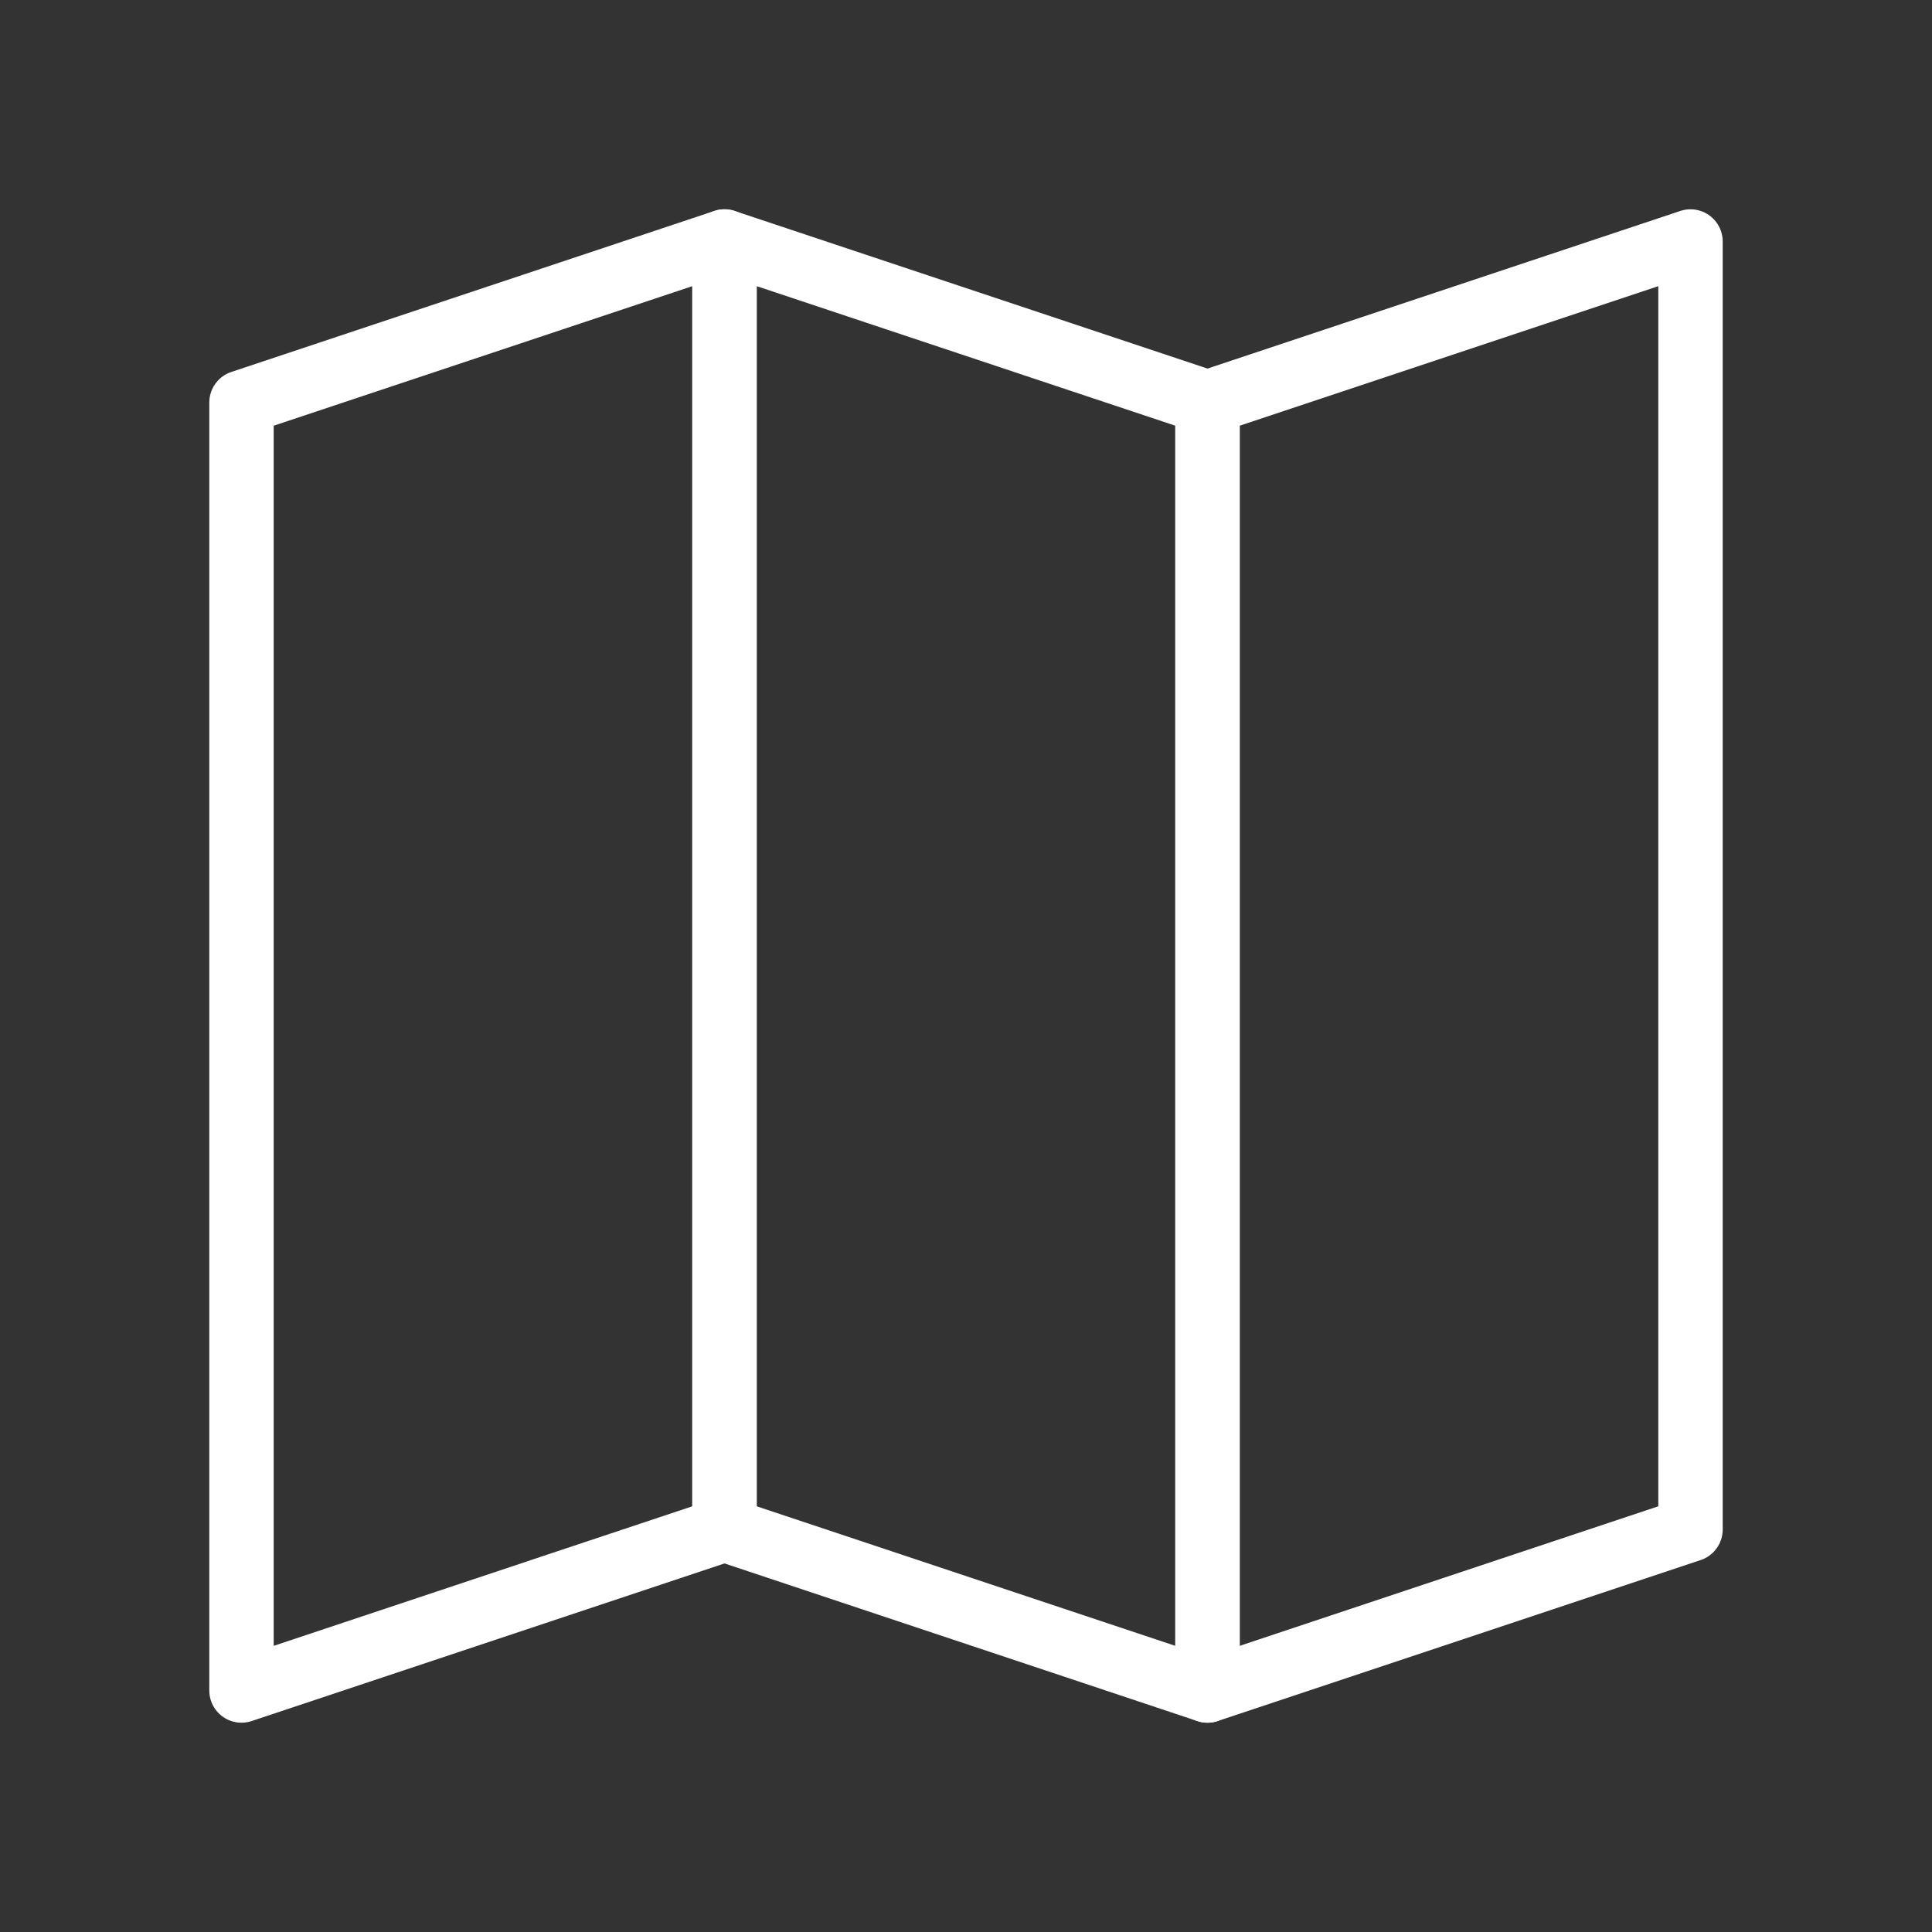
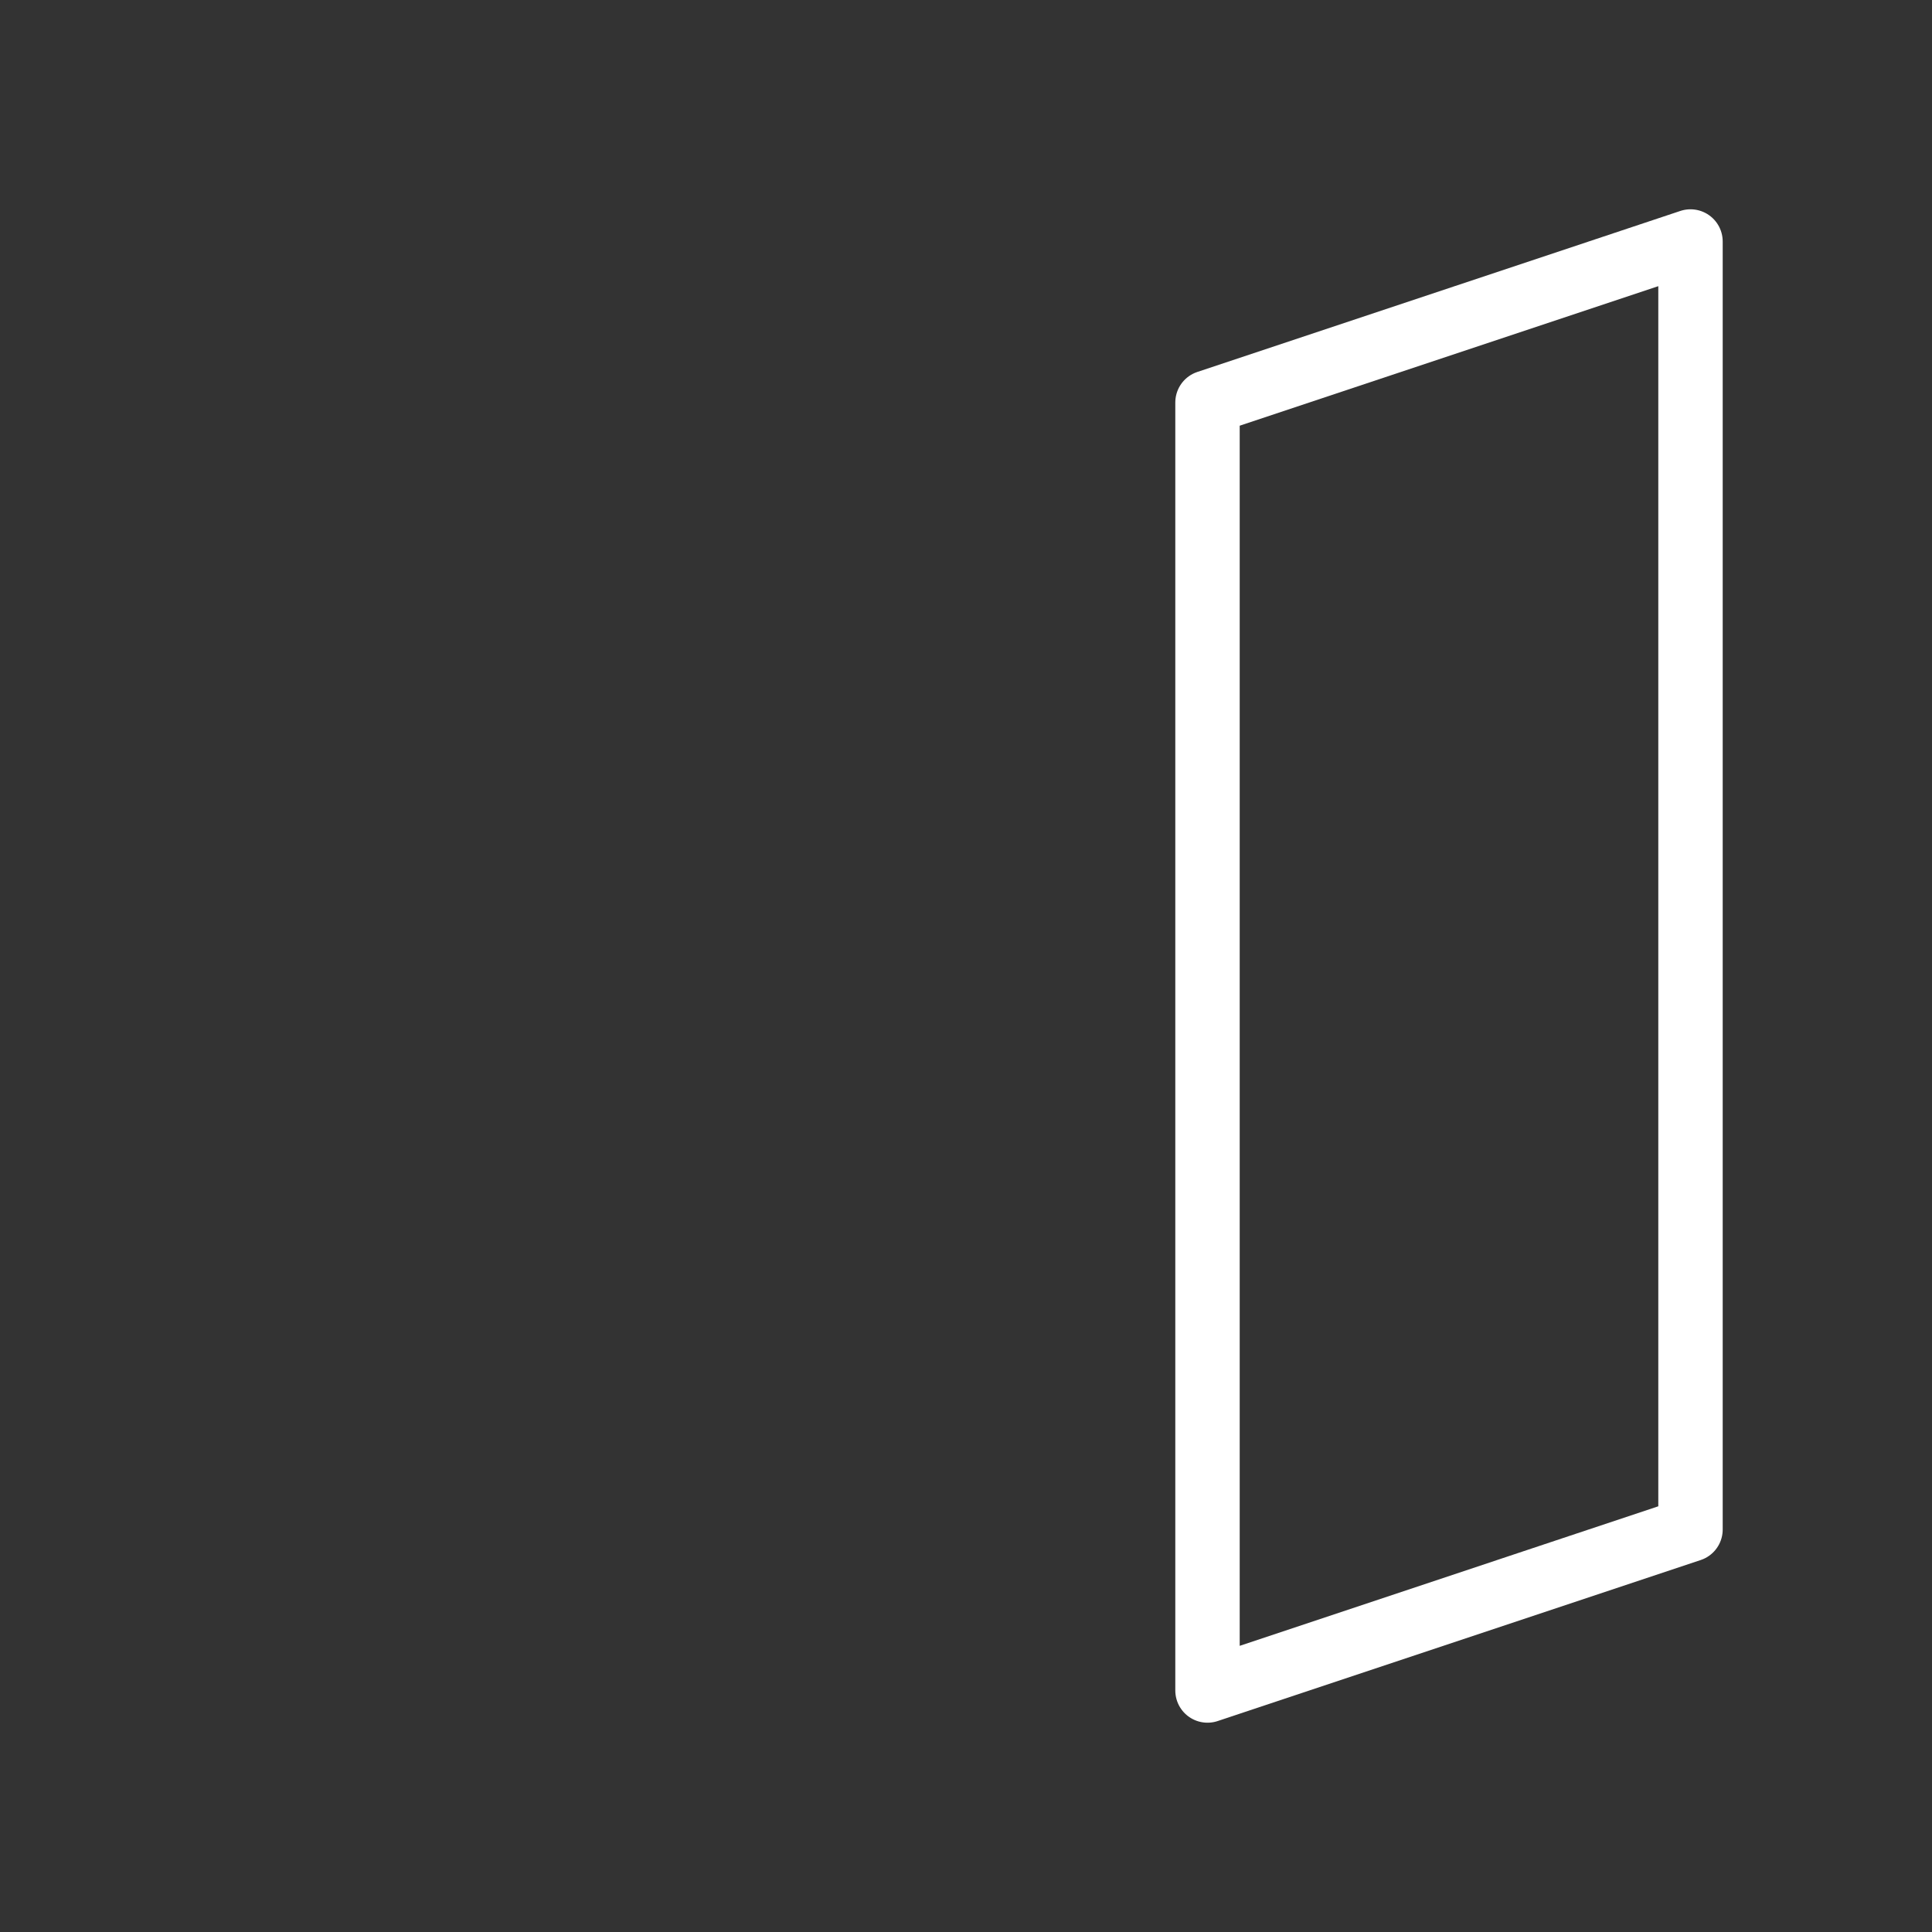
<svg xmlns="http://www.w3.org/2000/svg" width="30" height="30" viewBox="0 0 30 30" fill="none">
  <rect x="0" y="0" width="30" height="30" fill="#333333" stroke="none" />
-   <path fill-rule="evenodd" clip-rule="evenodd" d="M3.75 6.25L11.25 3.75V23.75L3.75 26.25V6.25Z" stroke="white" stroke-linejoin="round" />
  <path fill-rule="evenodd" clip-rule="evenodd" d="M18.75 6.25L26.25 3.75V23.75L18.75 26.25V6.25Z" stroke="white" stroke-linejoin="round" />
-   <path fill-rule="evenodd" clip-rule="evenodd" d="M18.75 6.25L11.25 3.75V23.75L18.75 26.25V6.25Z" stroke="white" stroke-linejoin="round" />
</svg>